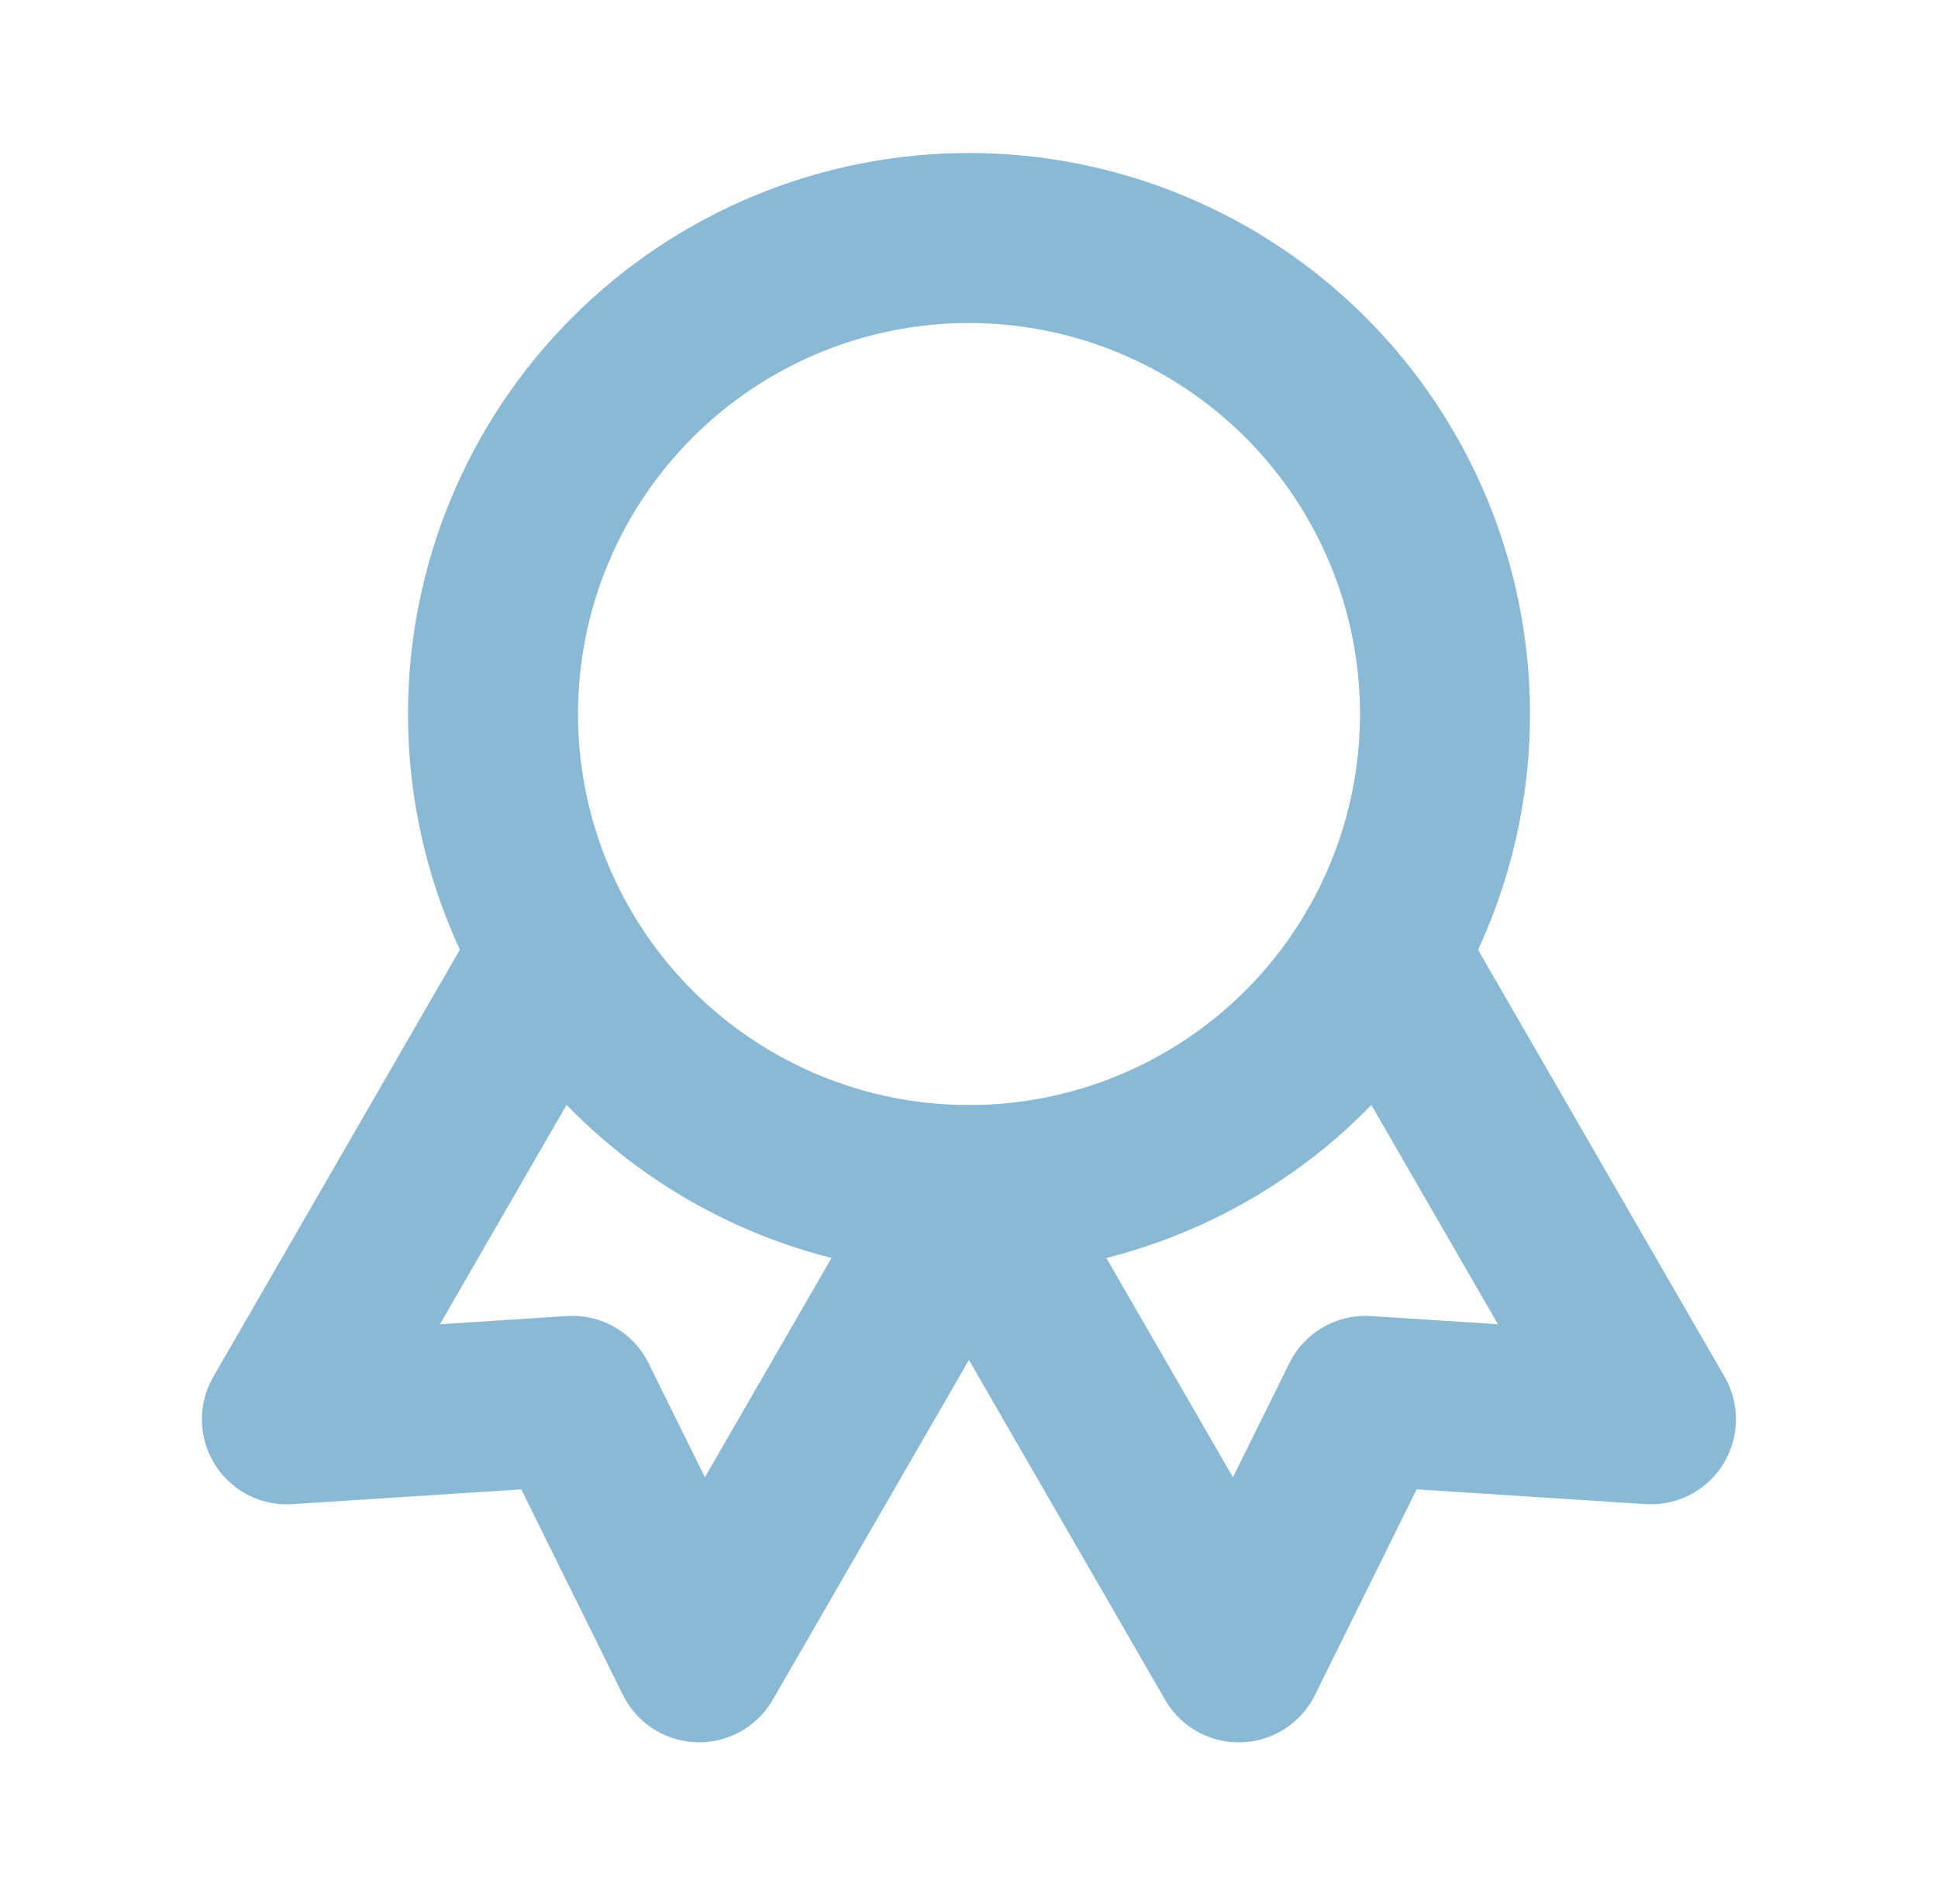
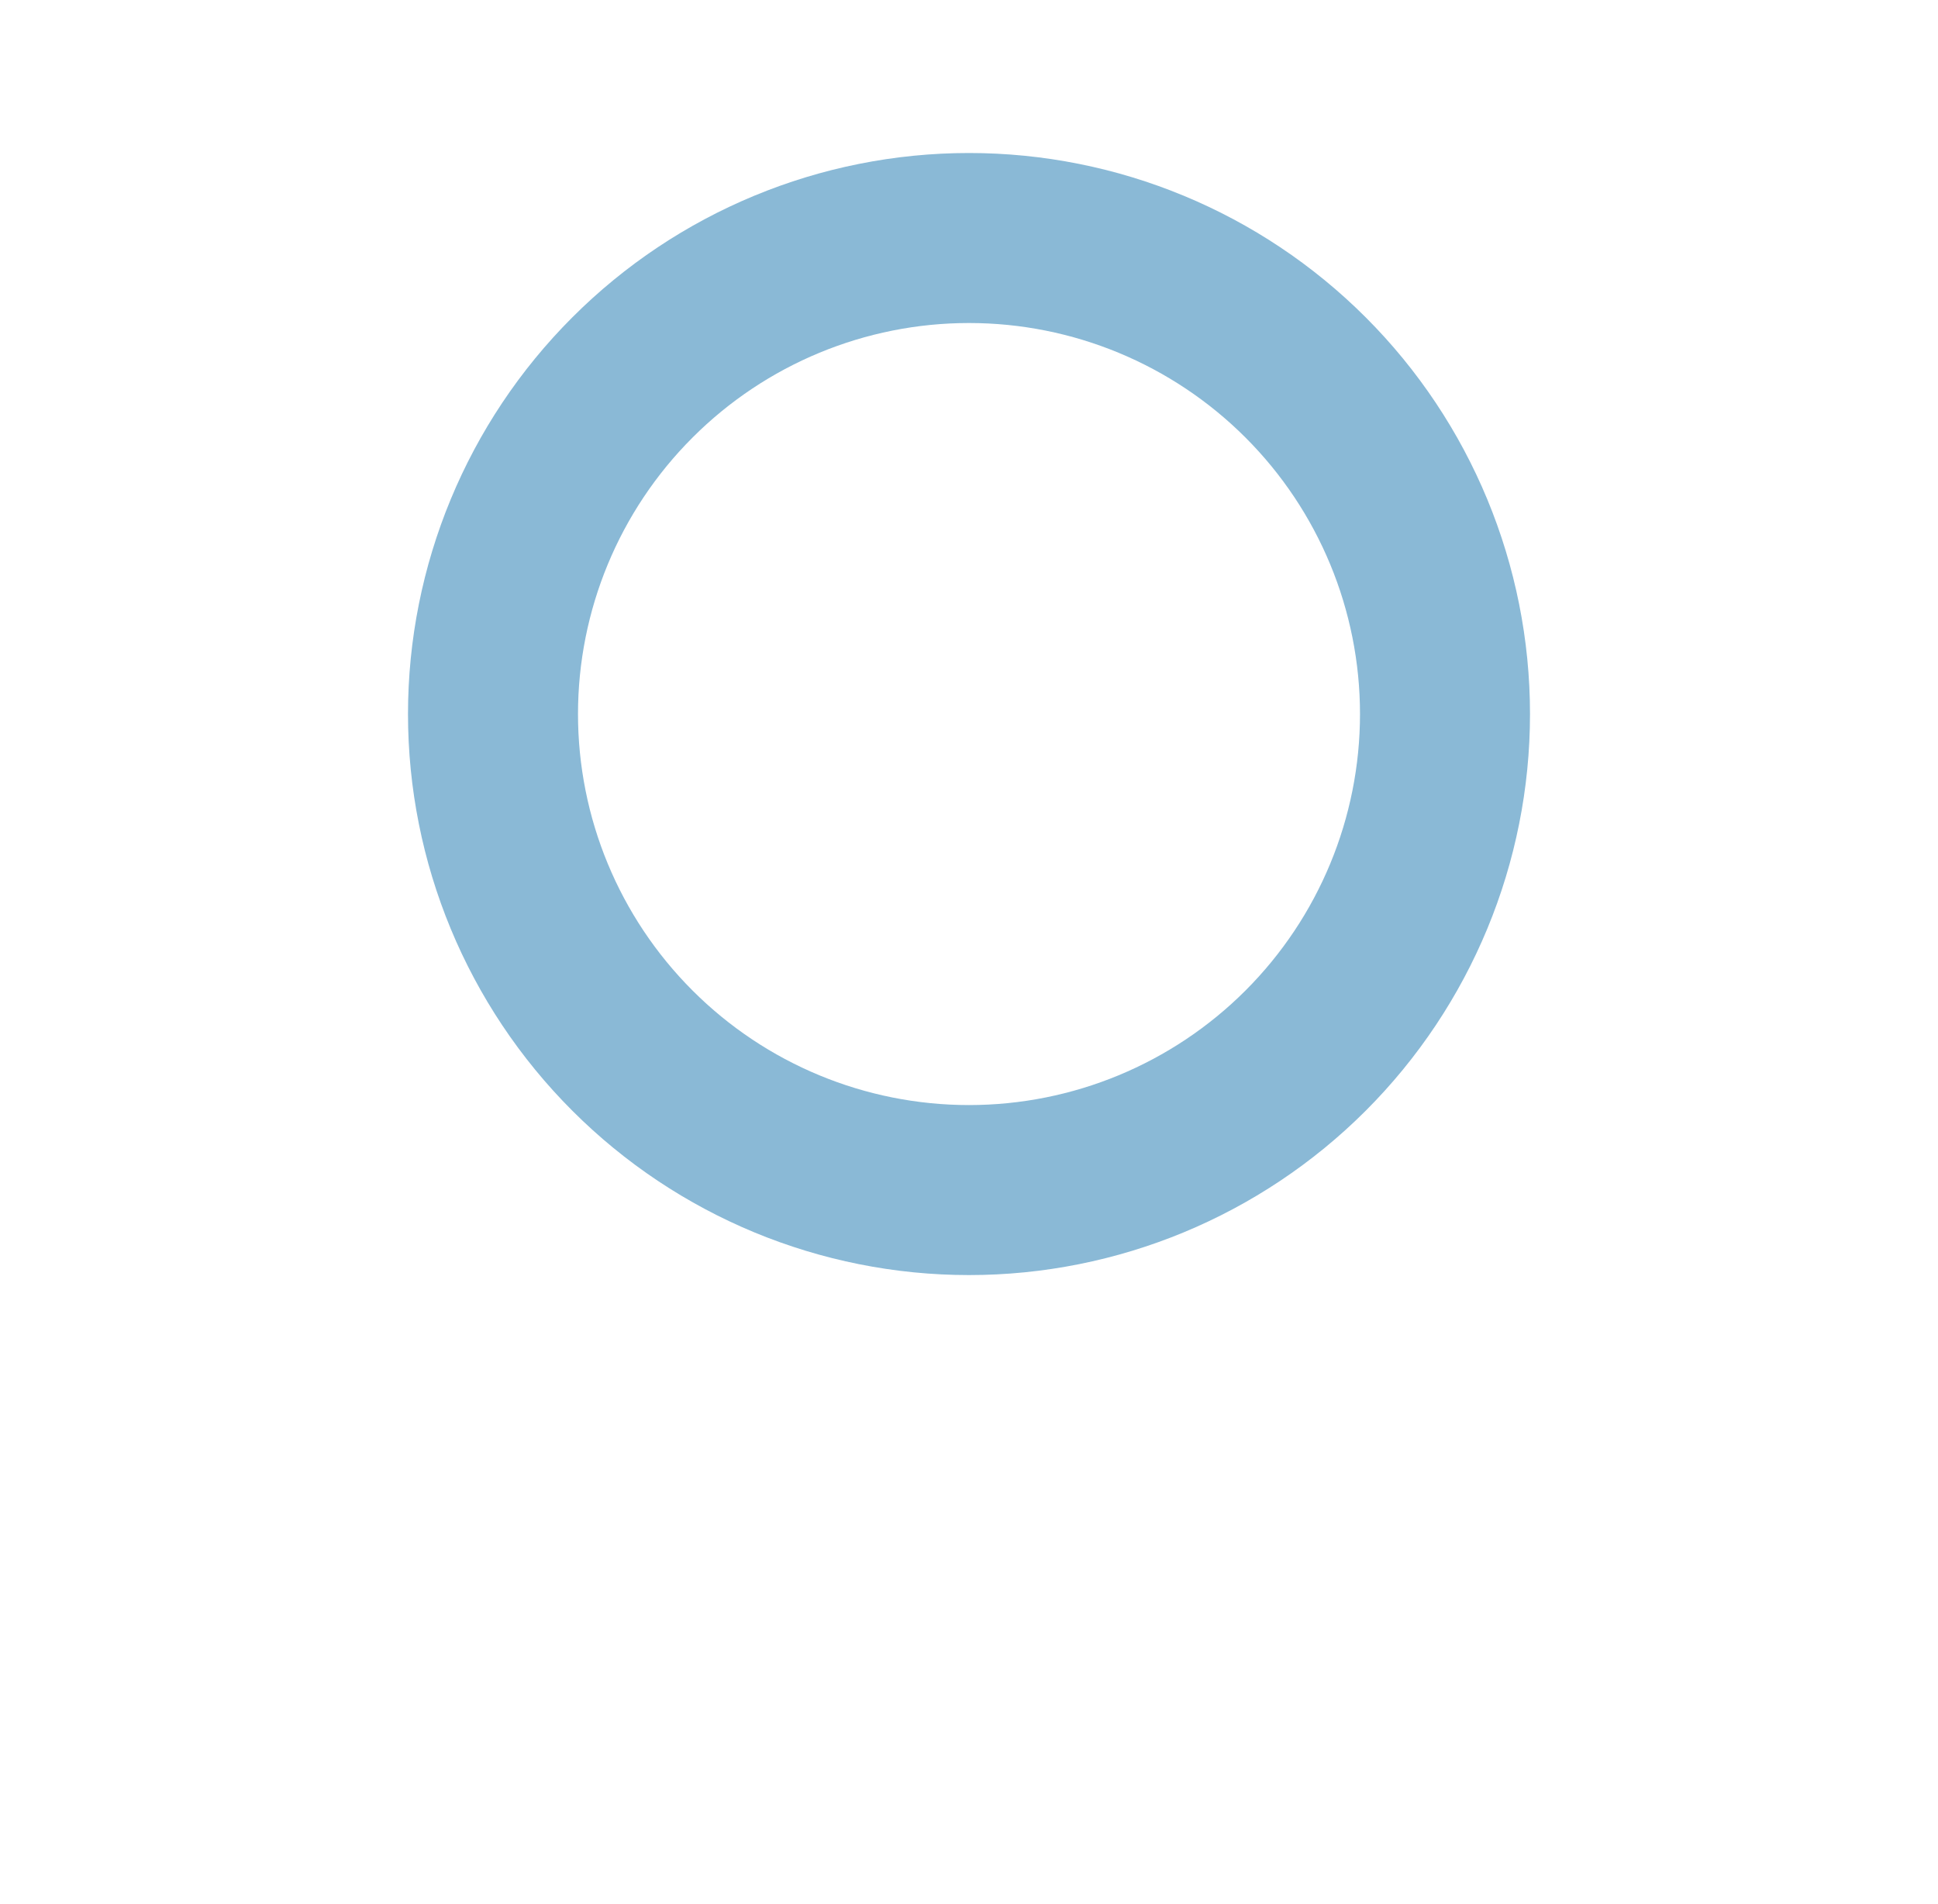
<svg xmlns="http://www.w3.org/2000/svg" width="57" height="56" viewBox="0 0 57 56" fill="none">
  <path d="M14.5 21C14.5 24.713 15.975 28.274 18.601 30.899C21.226 33.525 24.787 35 28.5 35C32.213 35 35.774 33.525 38.4 30.899C41.025 28.274 42.5 24.713 42.5 21C42.5 17.287 41.025 13.726 38.4 11.101C35.774 8.475 32.213 7 28.5 7C24.787 7 21.226 8.475 18.601 11.101C15.975 13.726 14.5 17.287 14.5 21Z" stroke="#8AB9D6" stroke-width="5" stroke-linecap="round" stroke-linejoin="round" />
-   <path d="M28.5 35L36.434 48.743L40.163 41.2L48.558 41.741L40.624 28M16.372 28L8.438 41.743L16.834 41.2L20.562 48.741L28.496 35" stroke="#8AB9D6" stroke-width="5" stroke-linecap="round" stroke-linejoin="round" />
</svg>